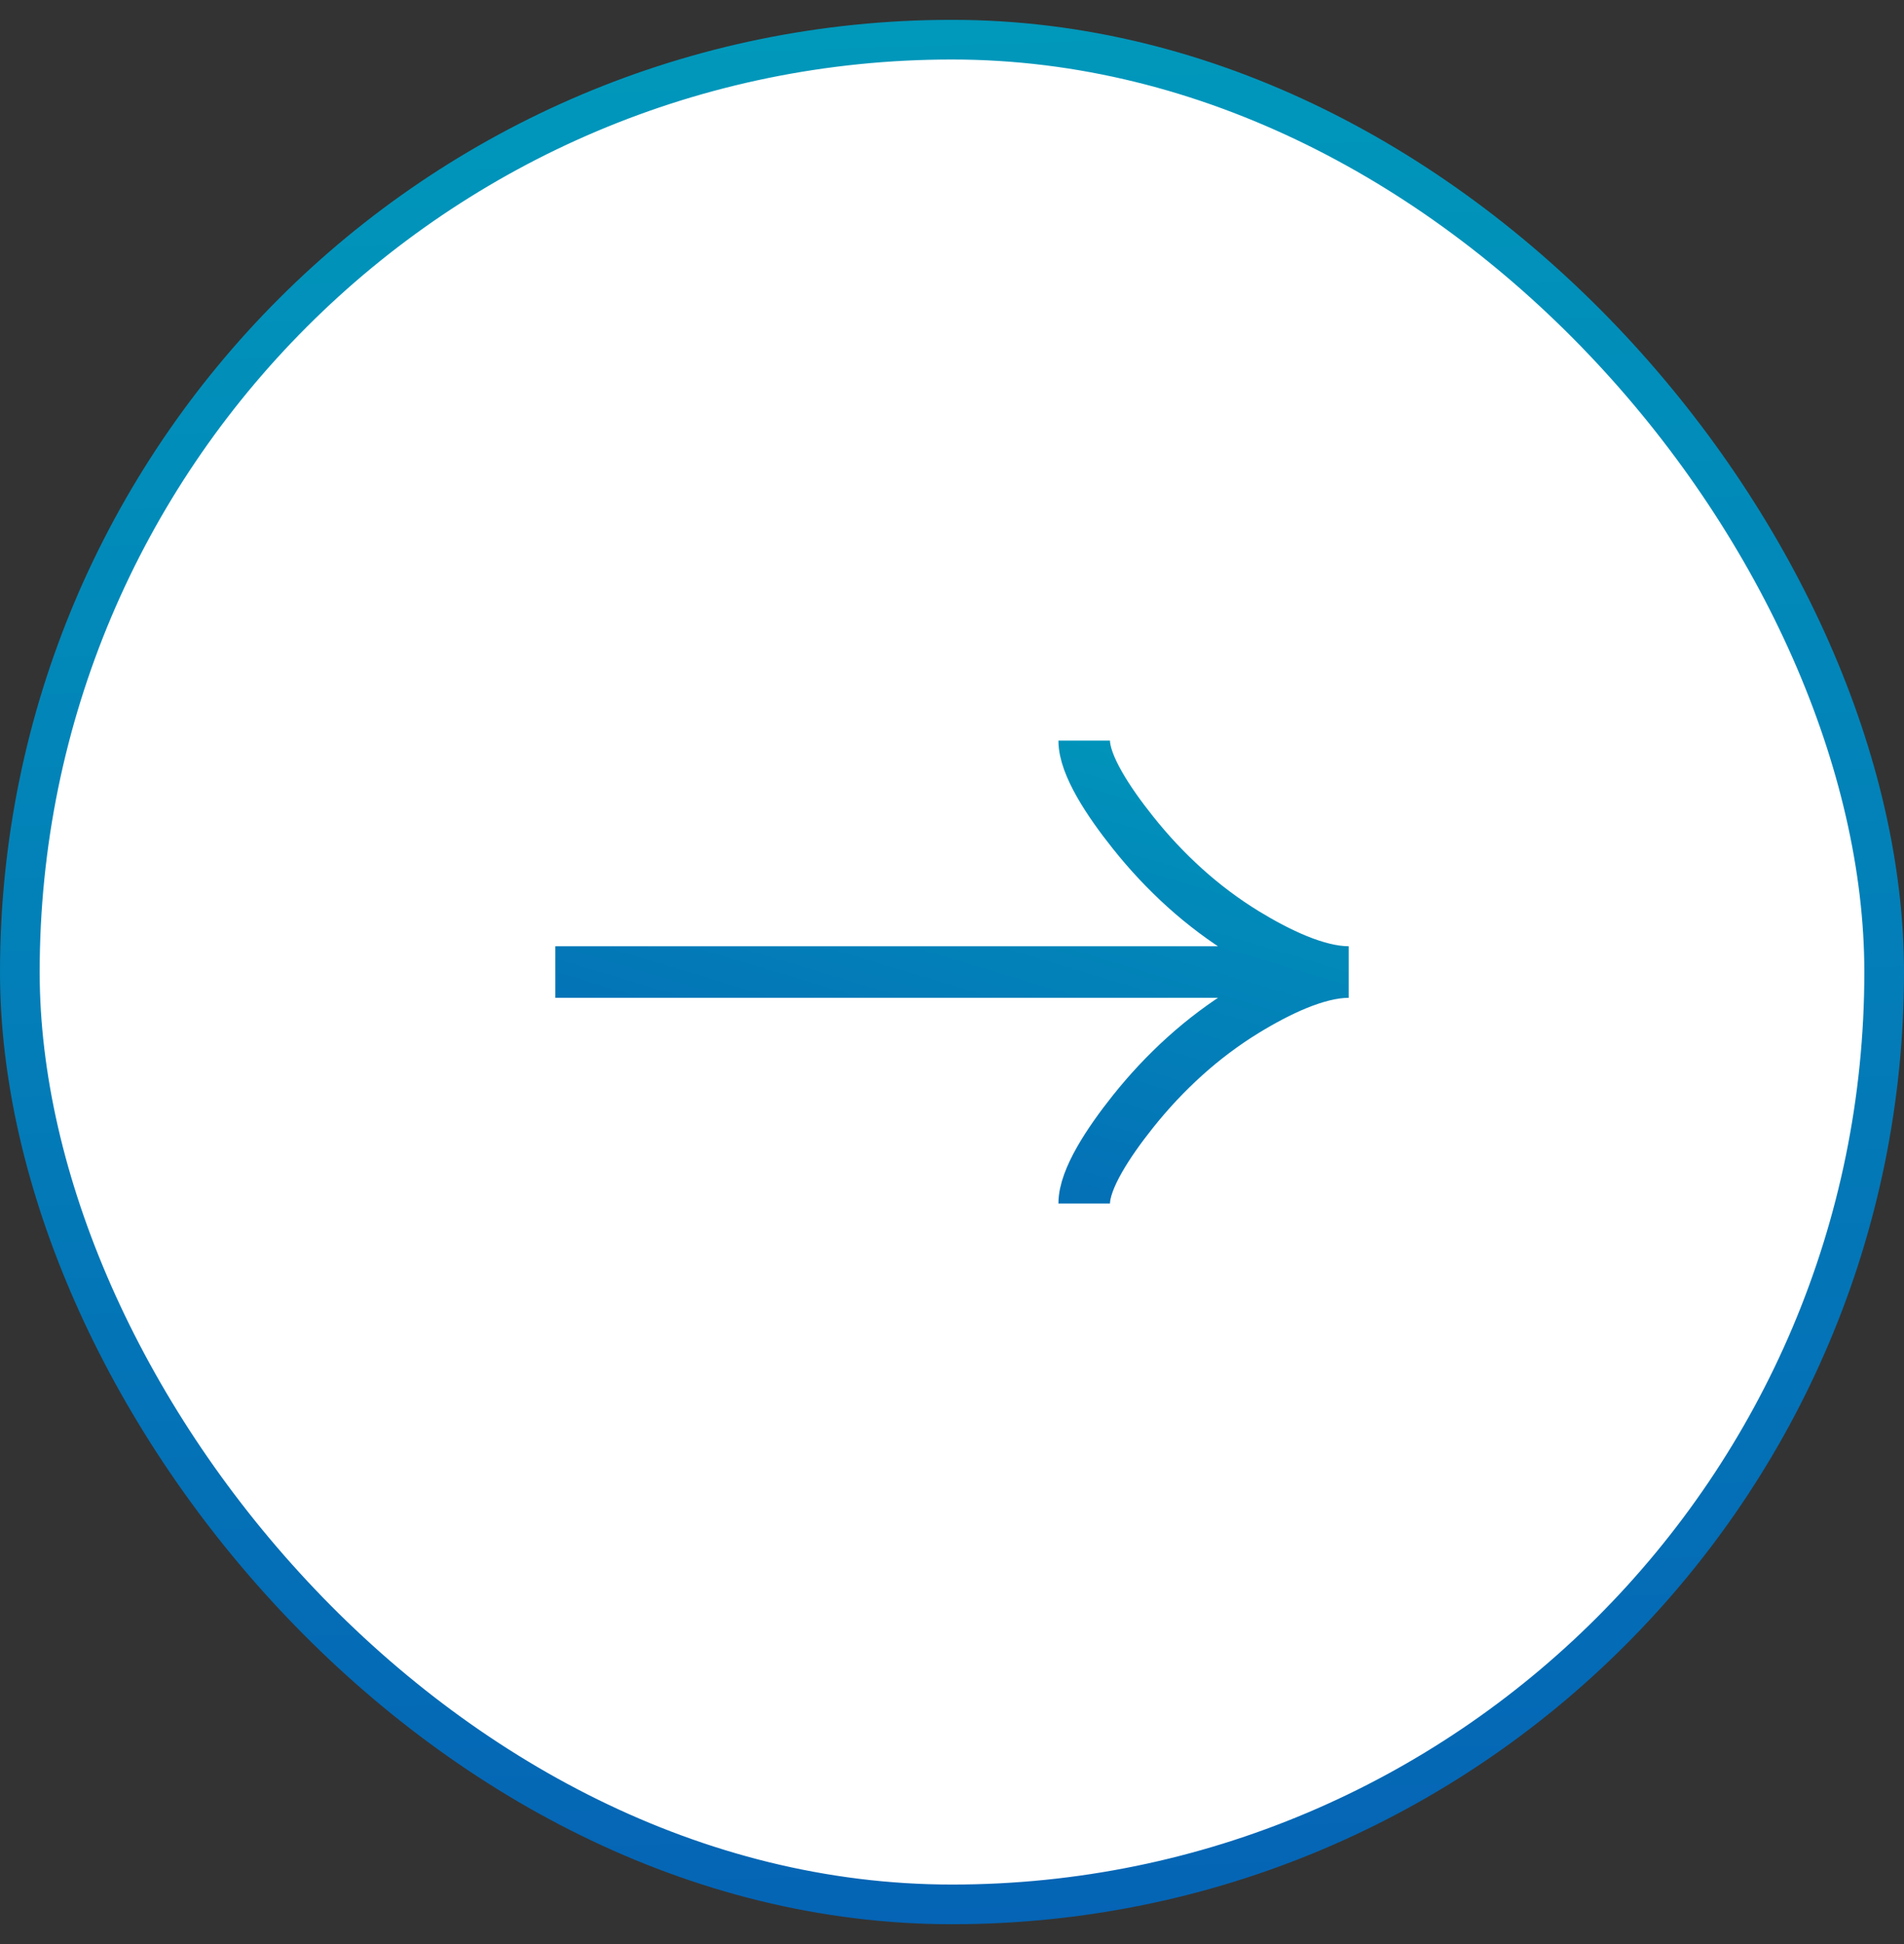
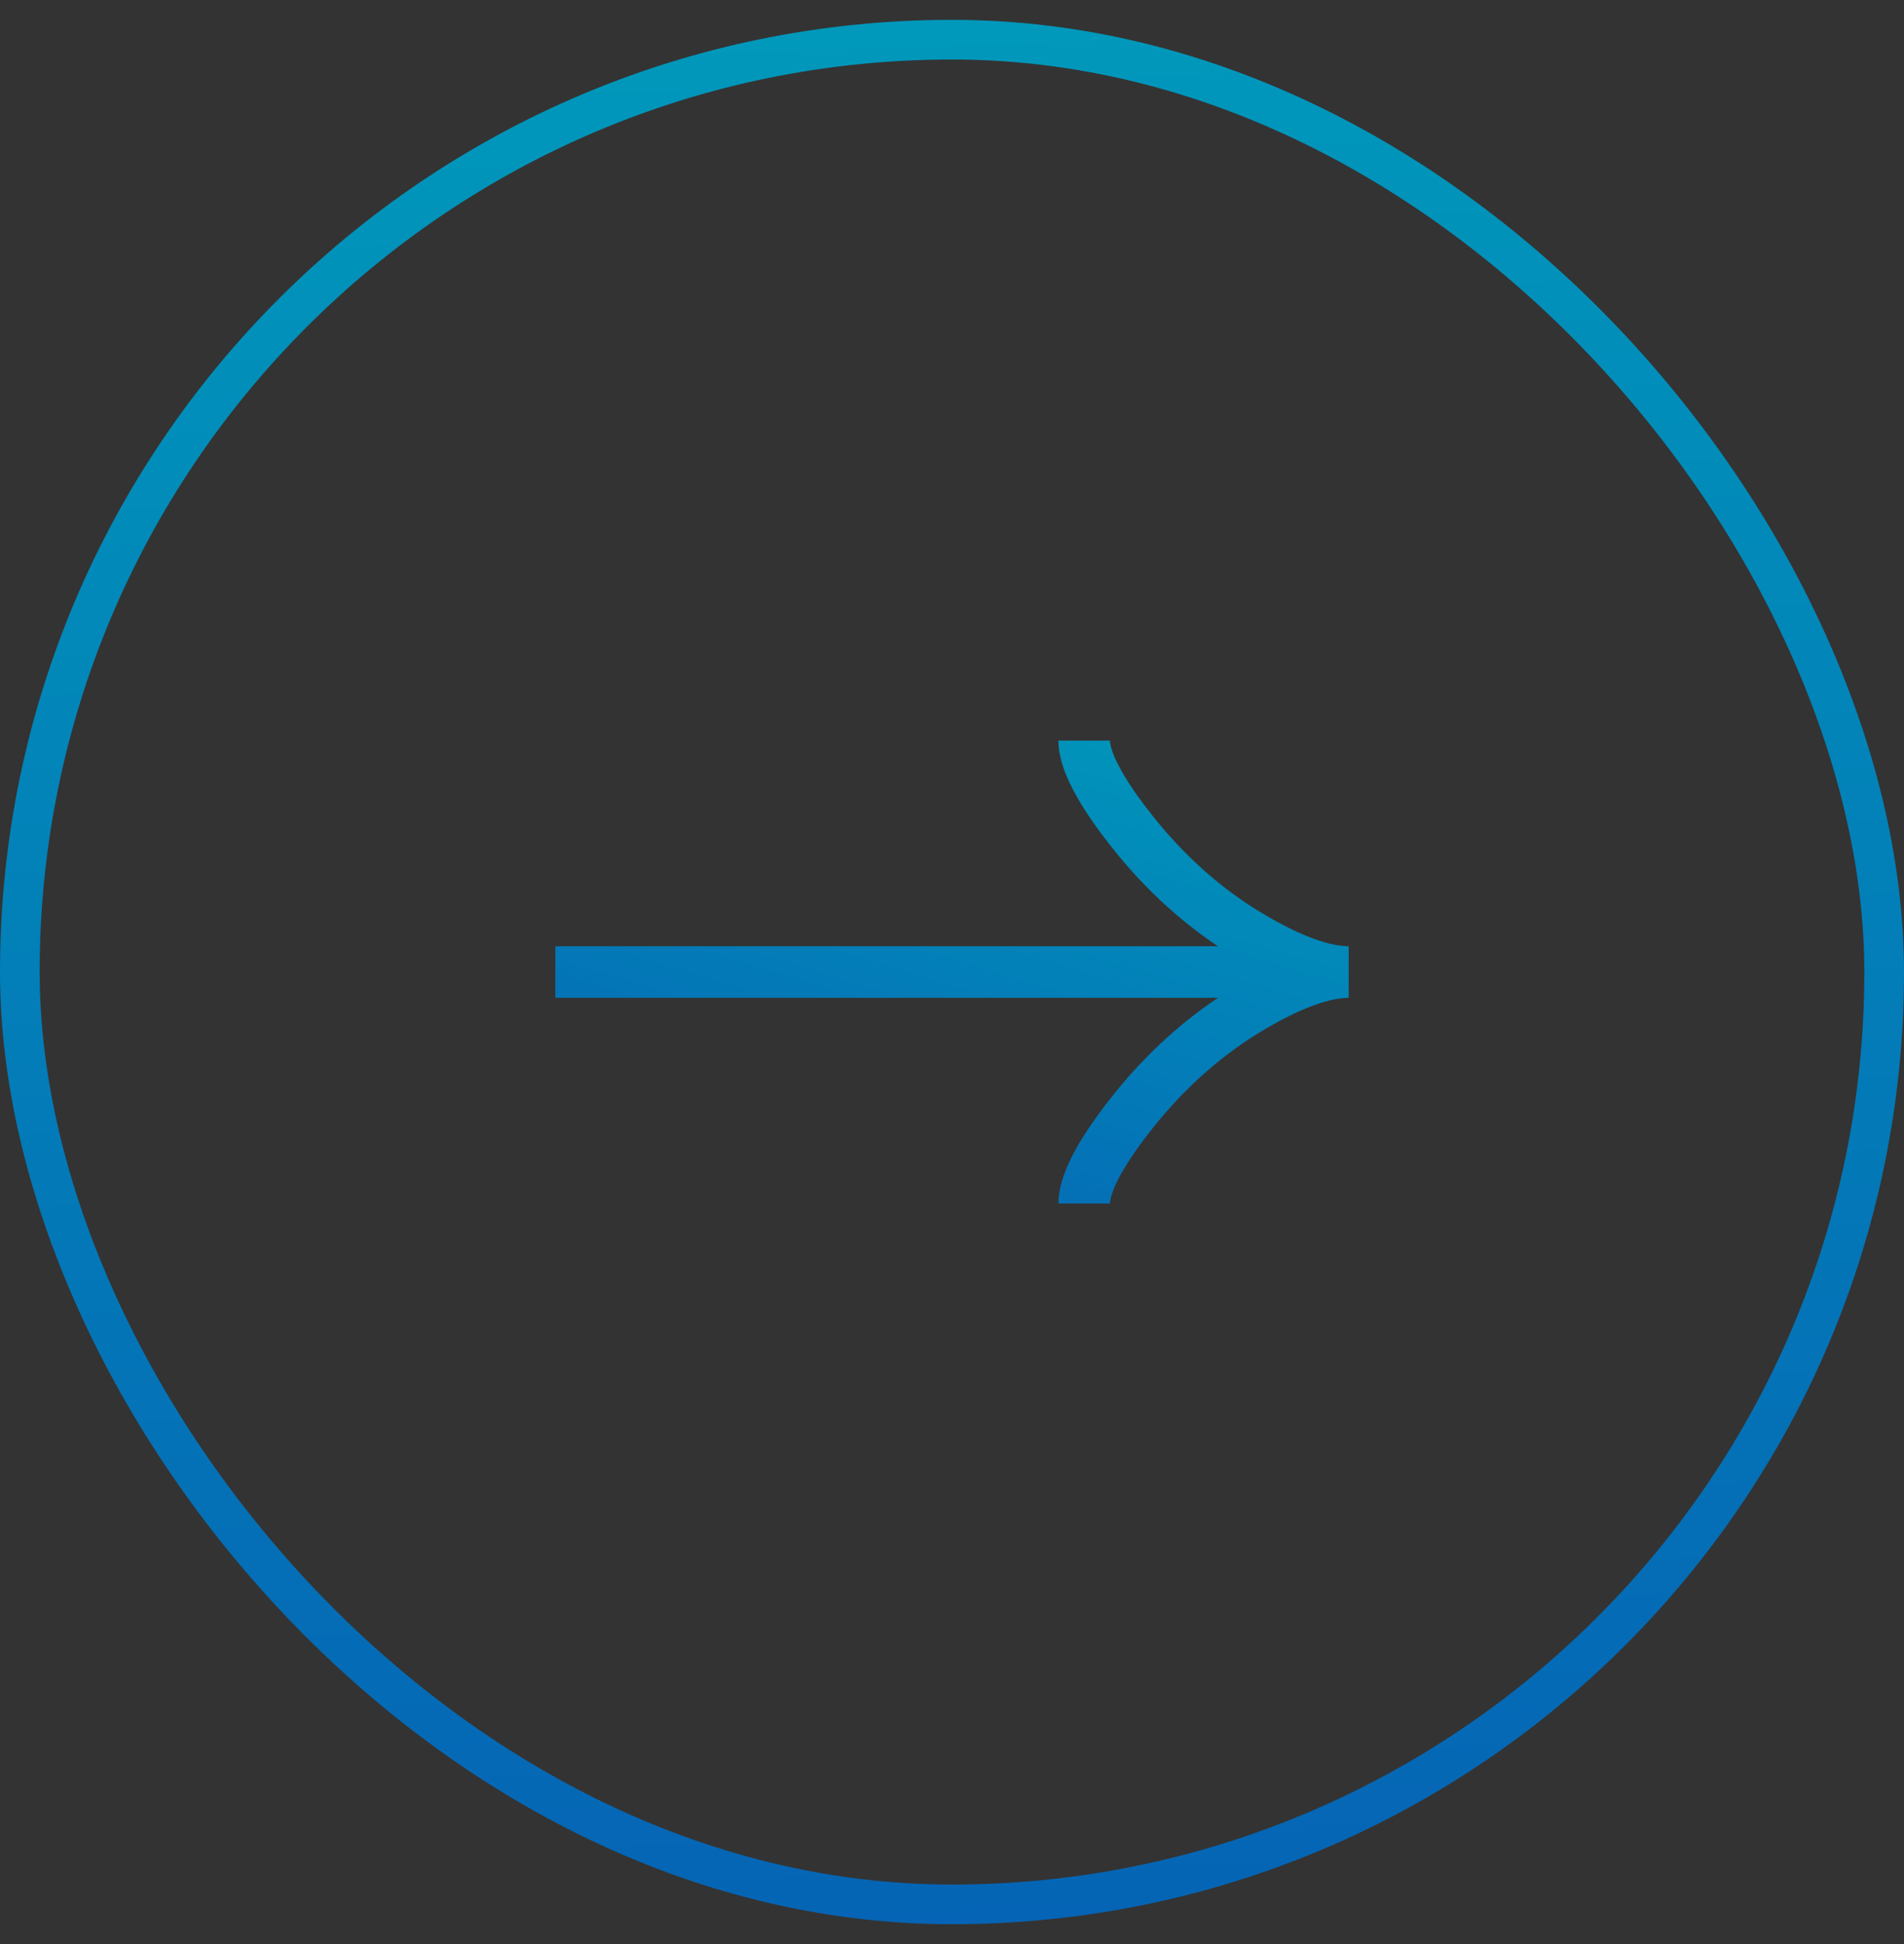
<svg xmlns="http://www.w3.org/2000/svg" width="48" height="49" viewBox="0 0 48 49" fill="none">
  <rect x="0" y="0" width="48" height="49" fill="#333333" stroke="none" />
-   <rect x="0.5" y="1" width="47" height="47" rx="23.5" fill="white" />
  <rect x="0.5" y="1" width="47" height="47" rx="23.5" stroke="url(#paint0_linear_1018_1753)" />
  <g clip-path="url(#clip0_1018_1753)">
    <path d="M27.333 18.667C27.333 19.285 27.944 20.209 28.562 20.984C29.358 21.984 30.308 22.856 31.397 23.522C32.213 24.021 33.203 24.5 34 24.5M34 24.5C33.203 24.5 32.212 24.98 31.397 25.479C30.308 26.145 29.358 27.018 28.562 28.016C27.944 28.792 27.333 29.717 27.333 30.334M34 24.5H14" stroke="url(#paint1_linear_1018_1753)" stroke-width="1.3" />
  </g>
  <defs>
    <linearGradient id="paint0_linear_1018_1753" x1="-1.55151e-06" y1="0.5" x2="1.495" y2="49.253" gradientUnits="userSpaceOnUse">
      <stop stop-color="#0099BB" />
      <stop offset="1" stop-color="#0564B5" />
    </linearGradient>
    <linearGradient id="paint1_linear_1018_1753" x1="34" y1="18.667" x2="29.107" y2="34.89" gradientUnits="userSpaceOnUse">
      <stop stop-color="#0099BB" />
      <stop offset="1" stop-color="#0564B5" />
    </linearGradient>
    <clipPath id="clip0_1018_1753">
      <rect width="20" height="20" fill="white" transform="matrix(-1 0 0 1 34 14.5)" />
    </clipPath>
  </defs>
</svg>